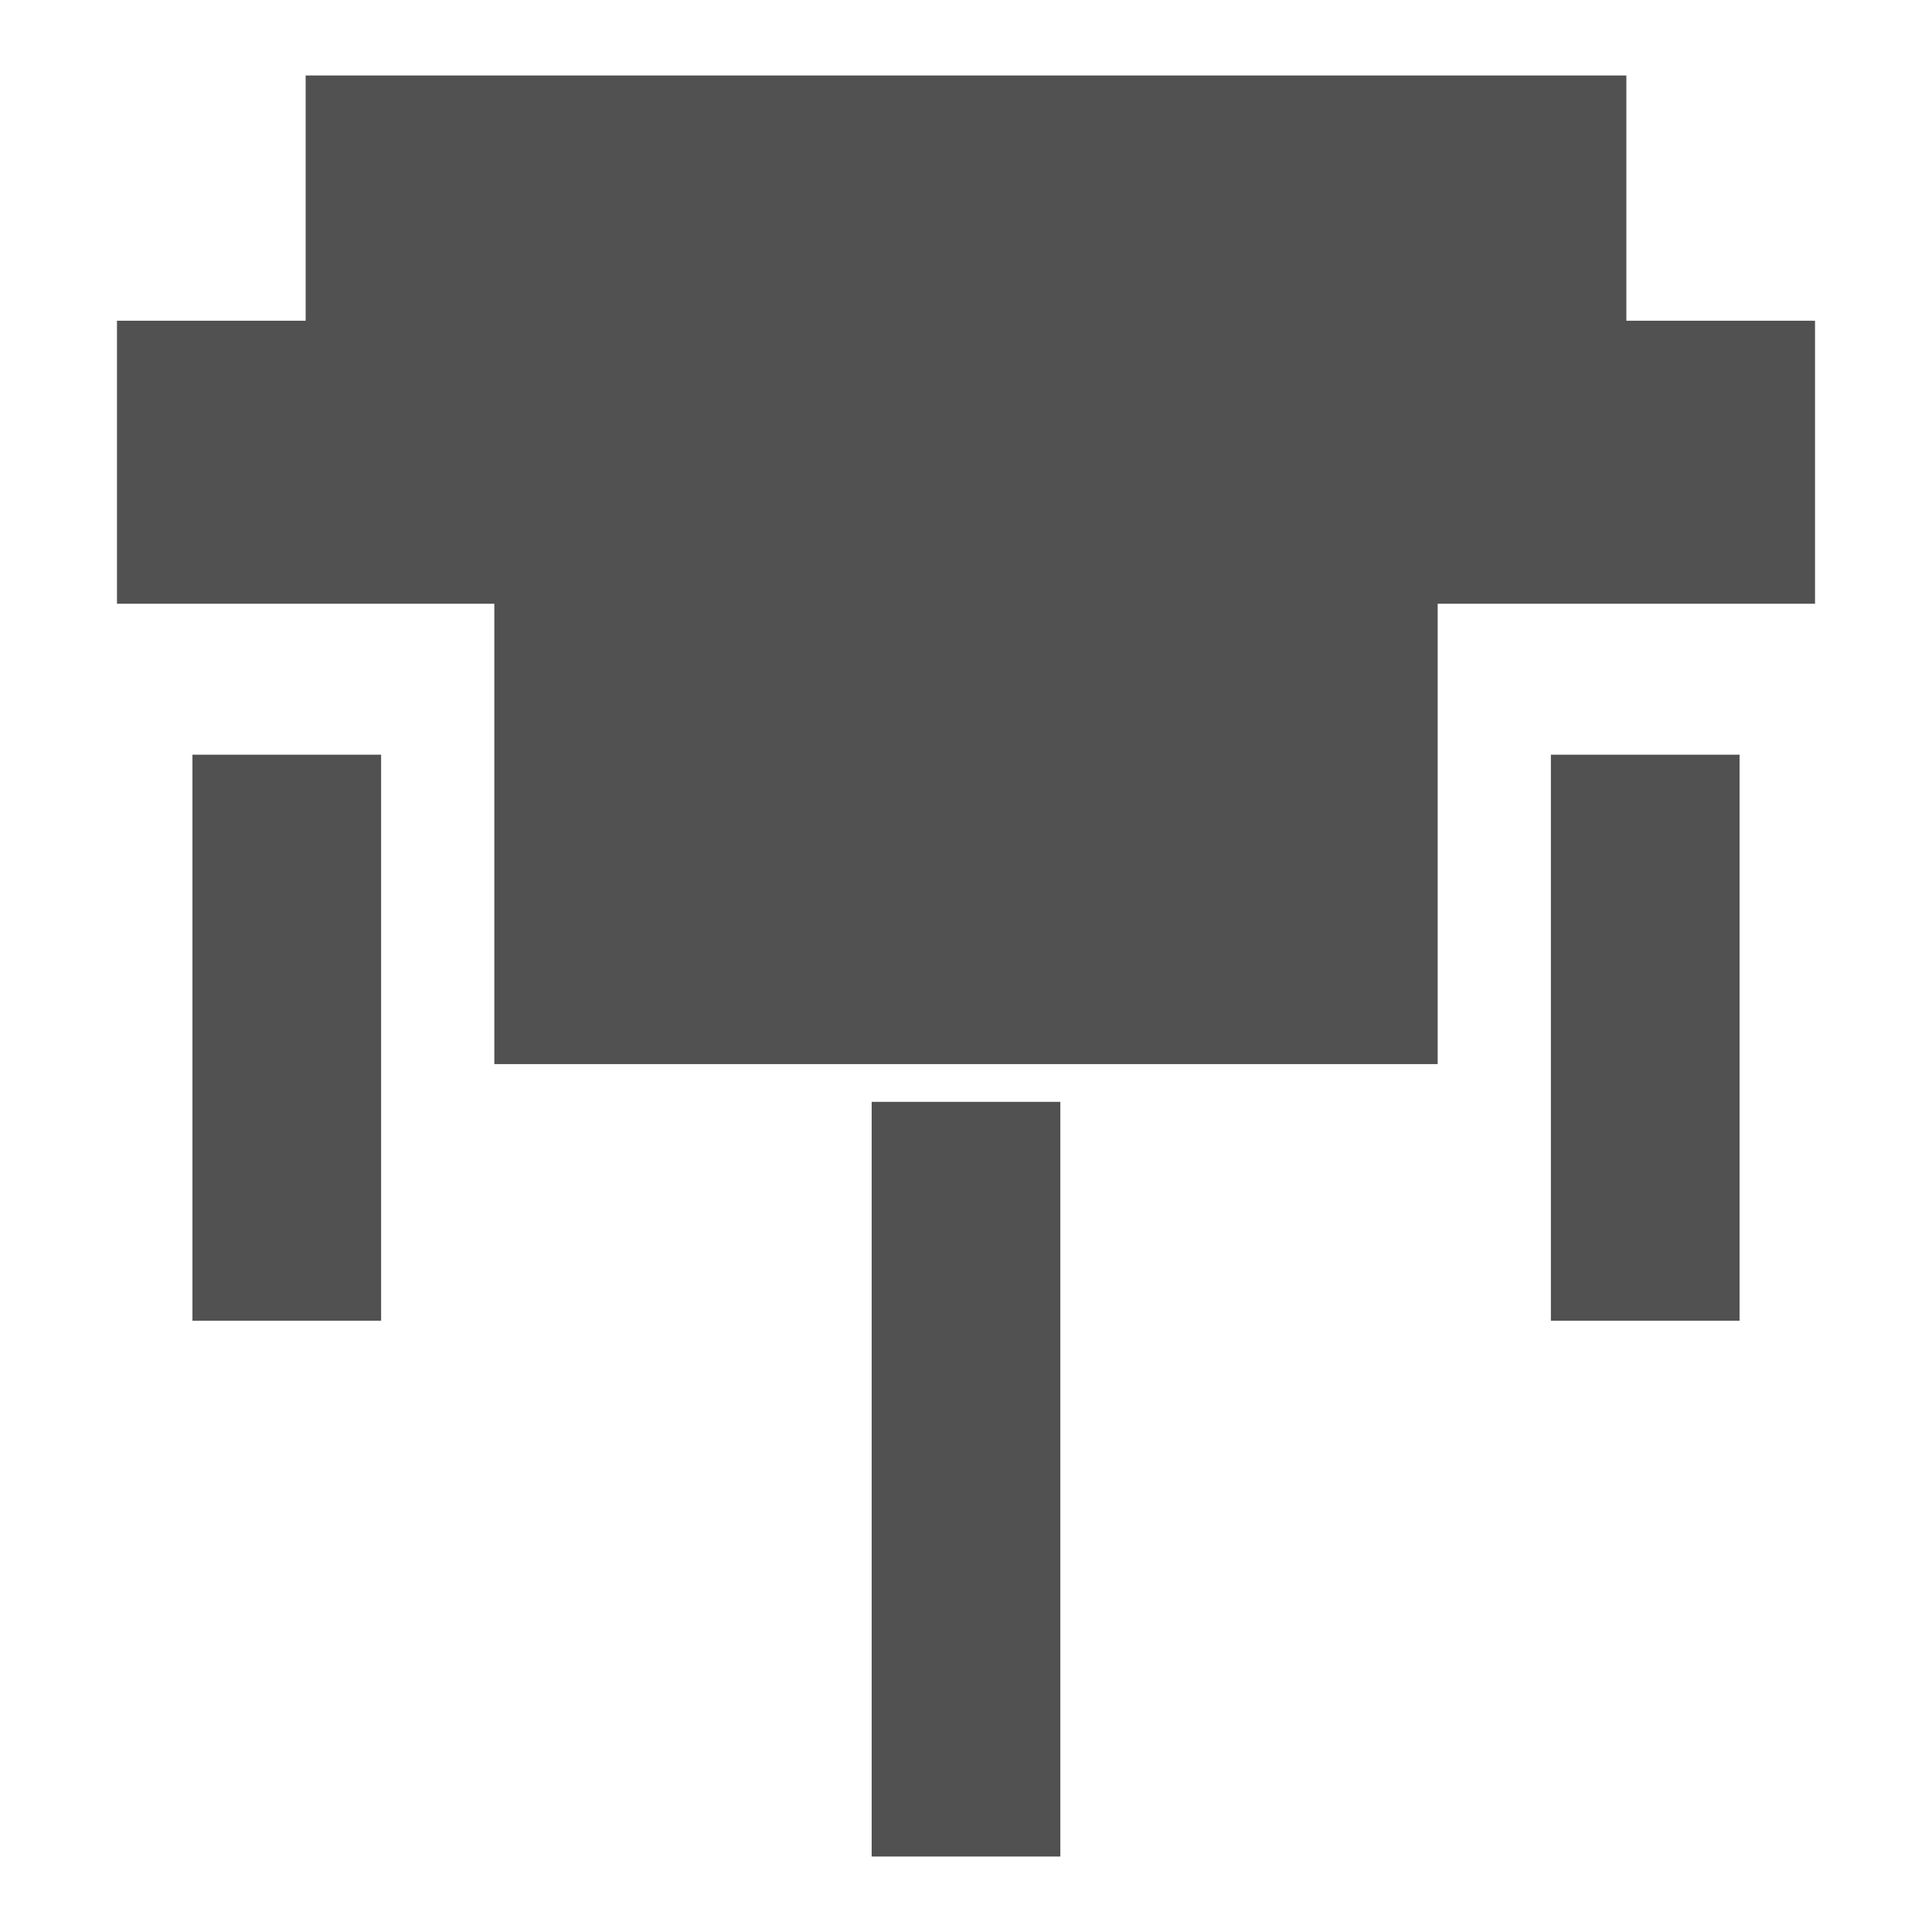
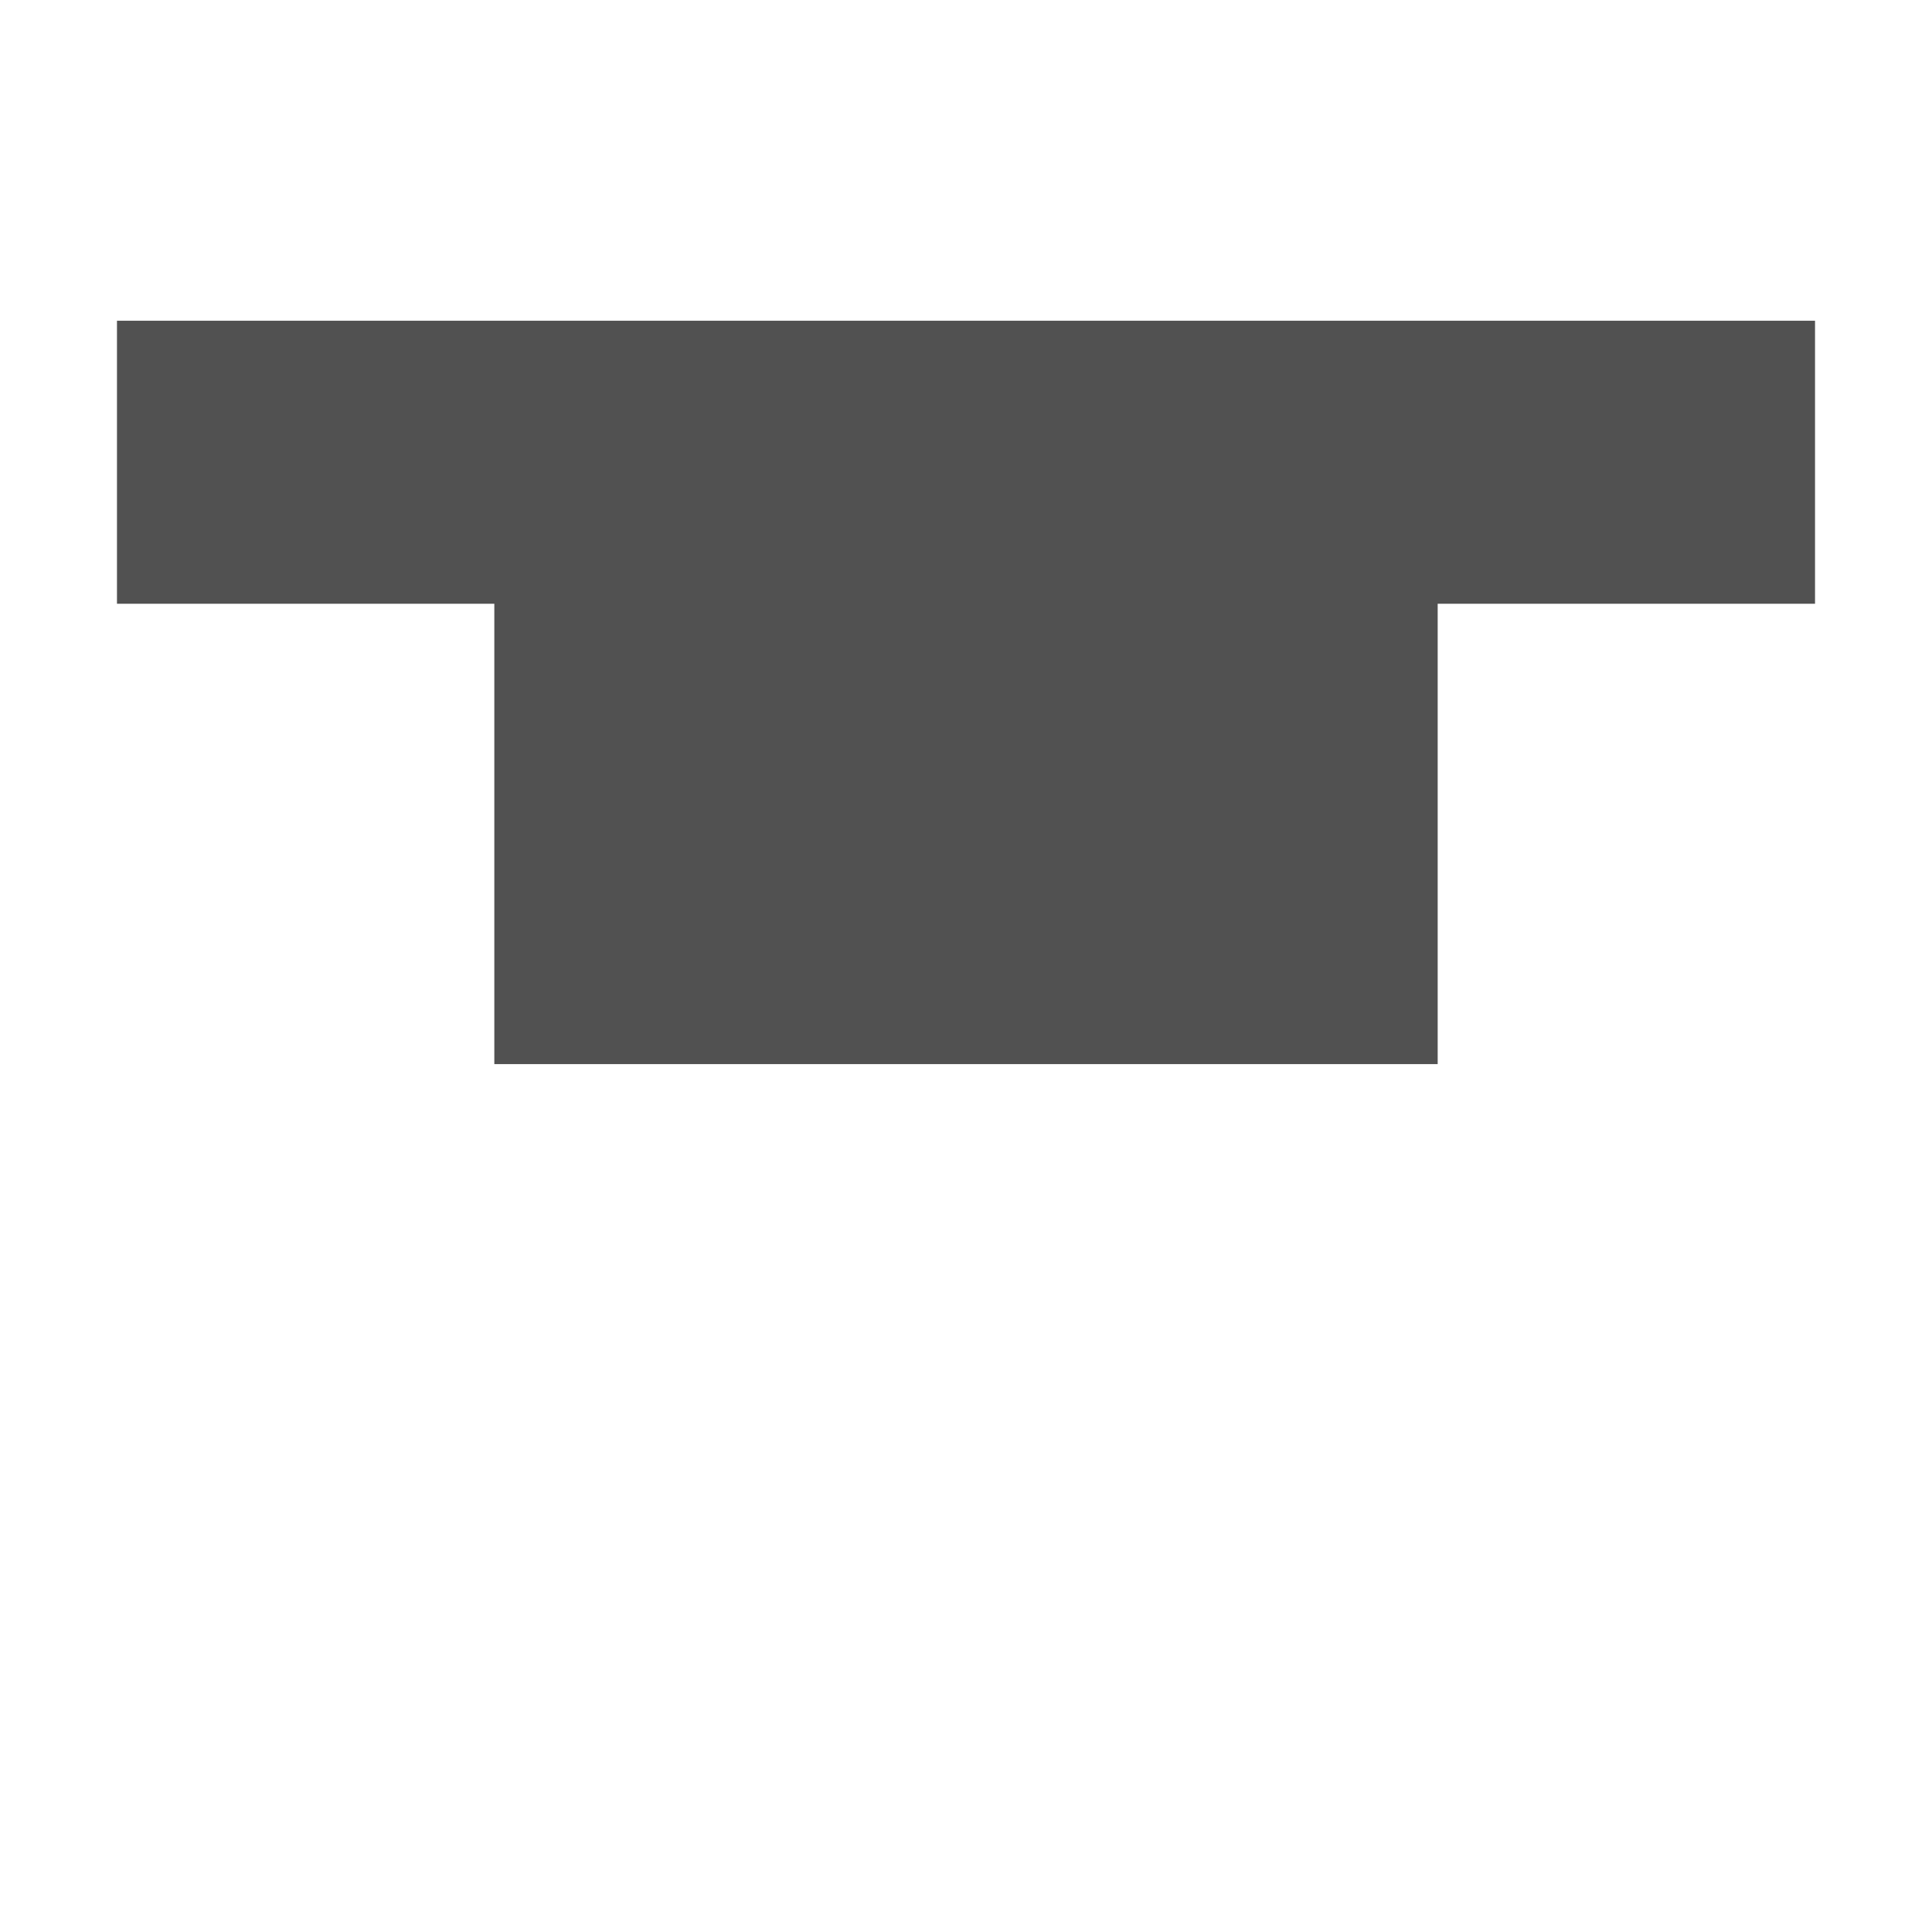
<svg xmlns="http://www.w3.org/2000/svg" t="1680877356044" class="icon" viewBox="0 0 1024 1024" version="1.1" p-id="2778" width="200" height="200">
-   <rect x="162" y="40" width="700" height="200" fill="#515151" />
  <rect x="62" y="170" width="900" height="150" fill="#515151" />
  <rect x="262" y="314" width="500" height="250" fill="#515151" />
-   <rect x="462" y="584" width="100" height="400" fill="#515151" />
-   <rect x="102" y="400" width="100" height="300" fill="#515151" />
-   <rect x="822" y="400" width="100" height="300" fill="#515151" />
</svg>